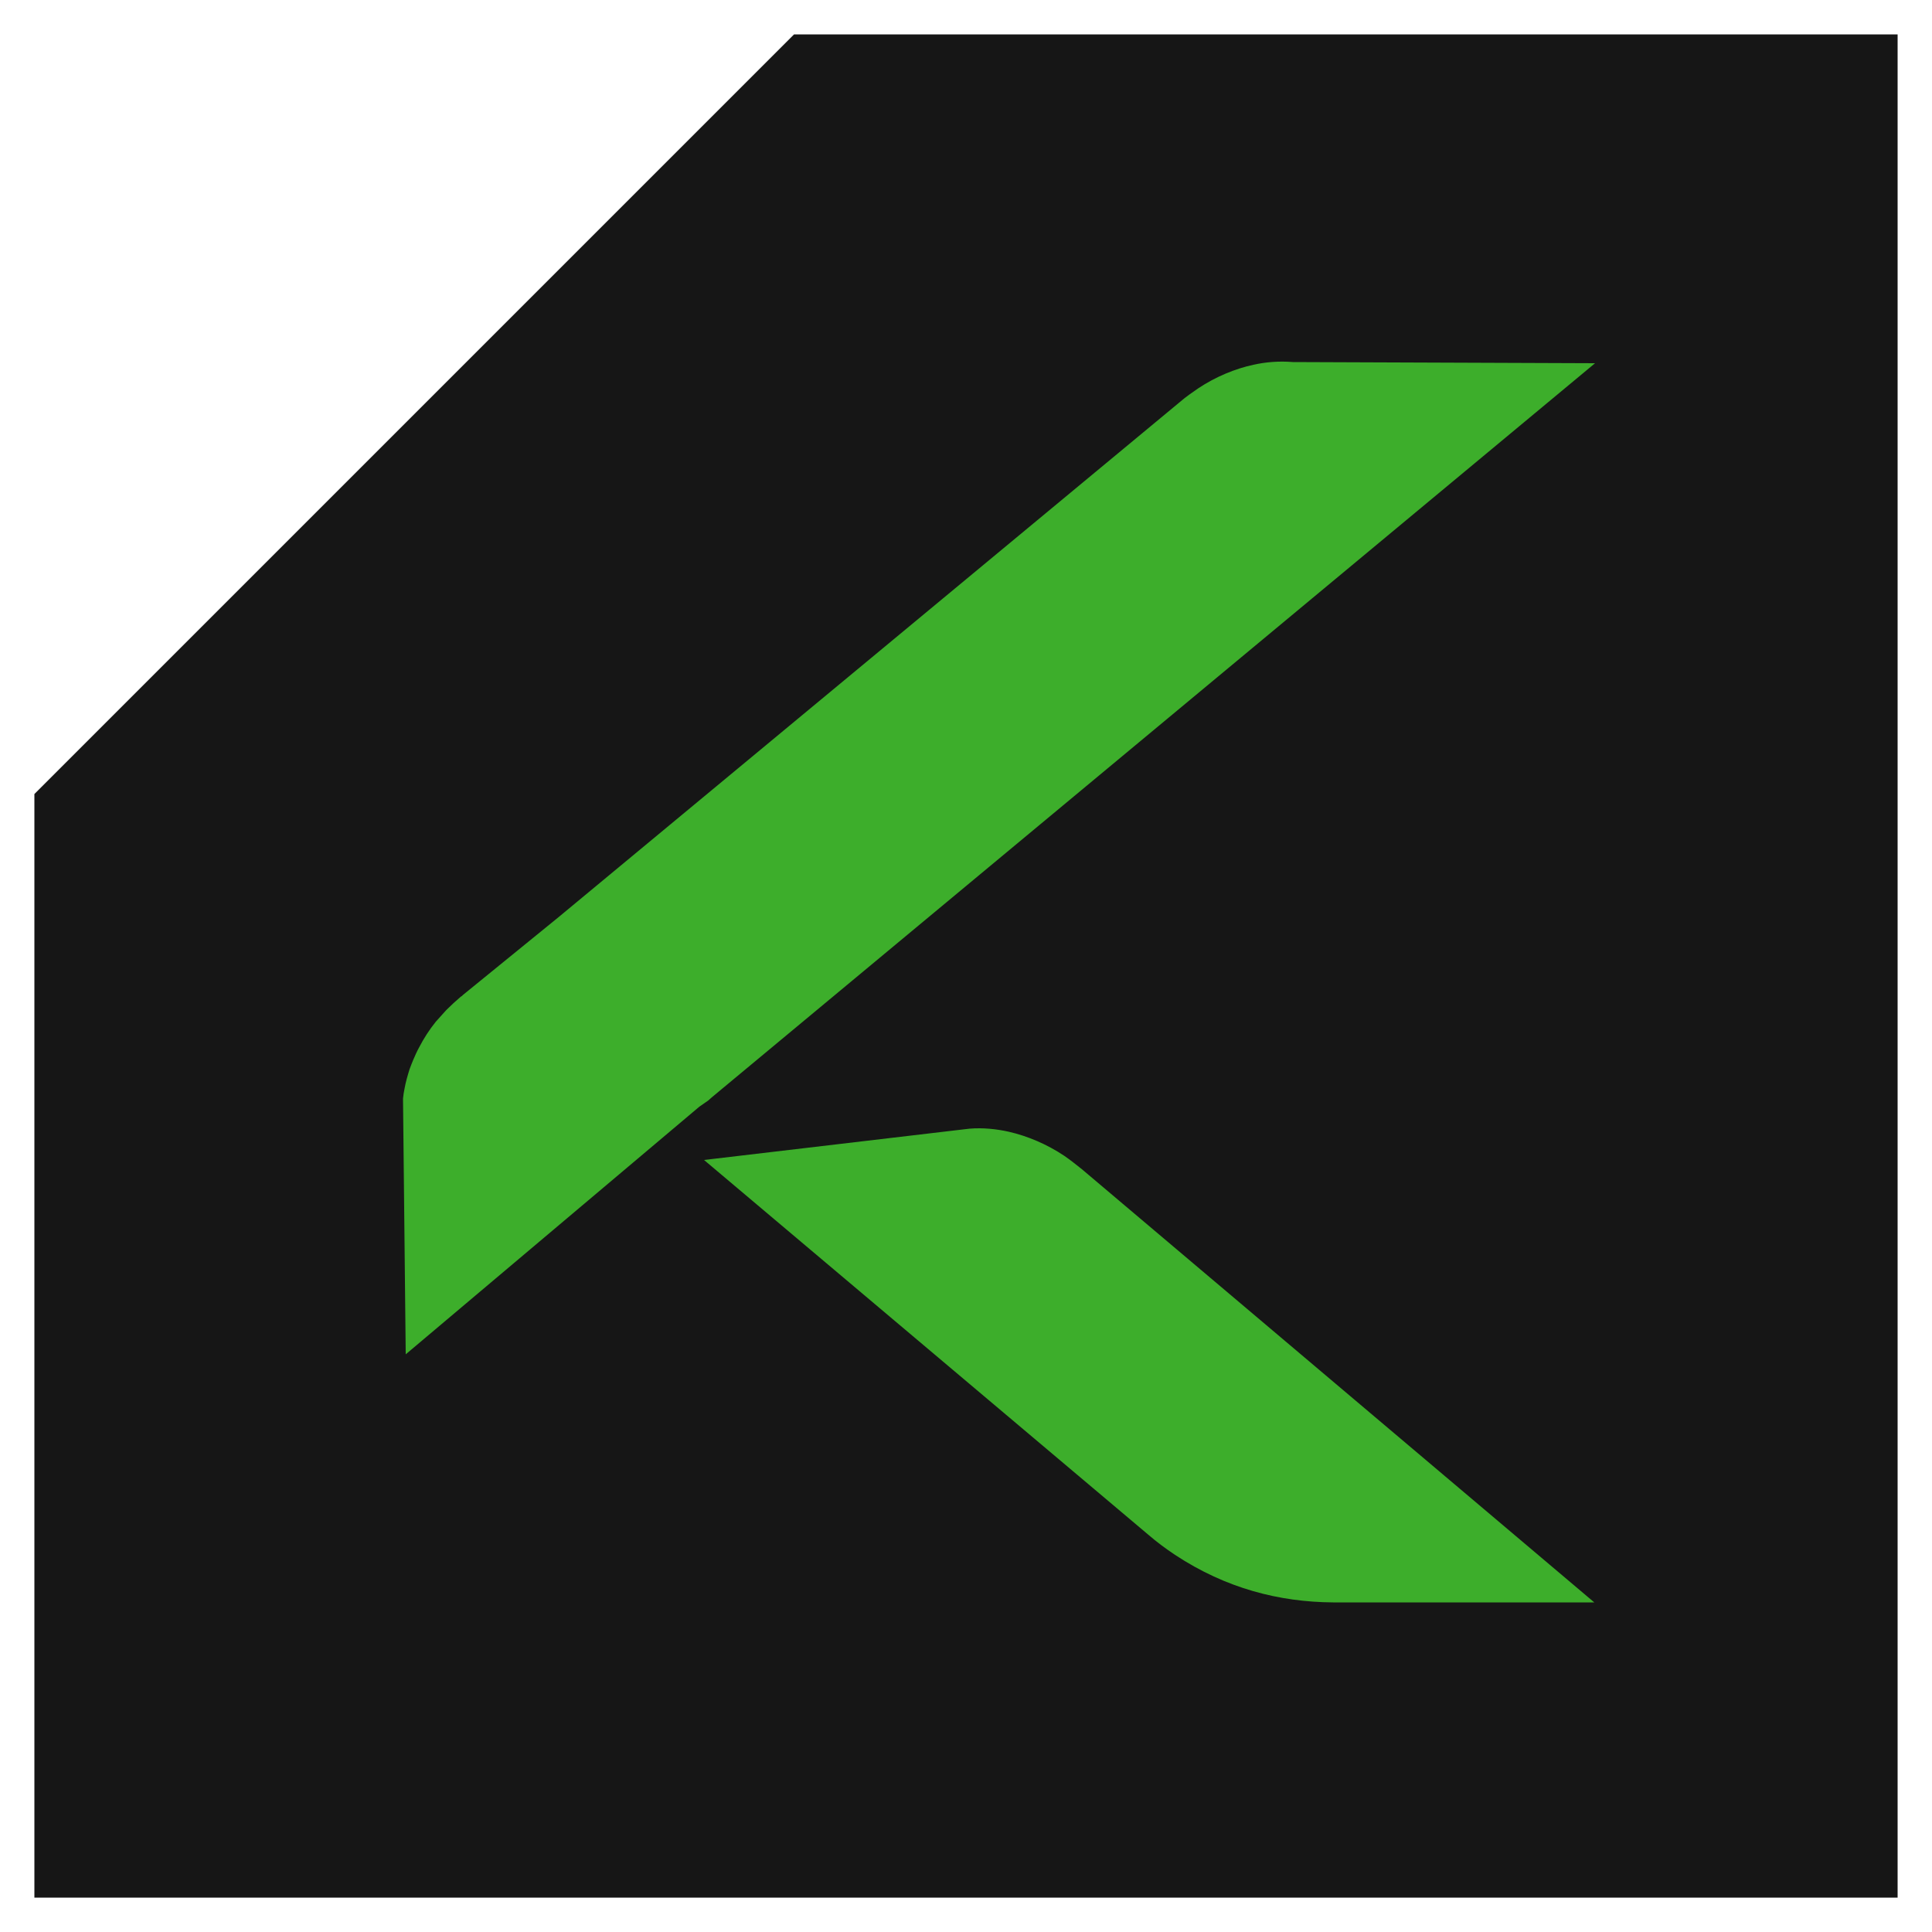
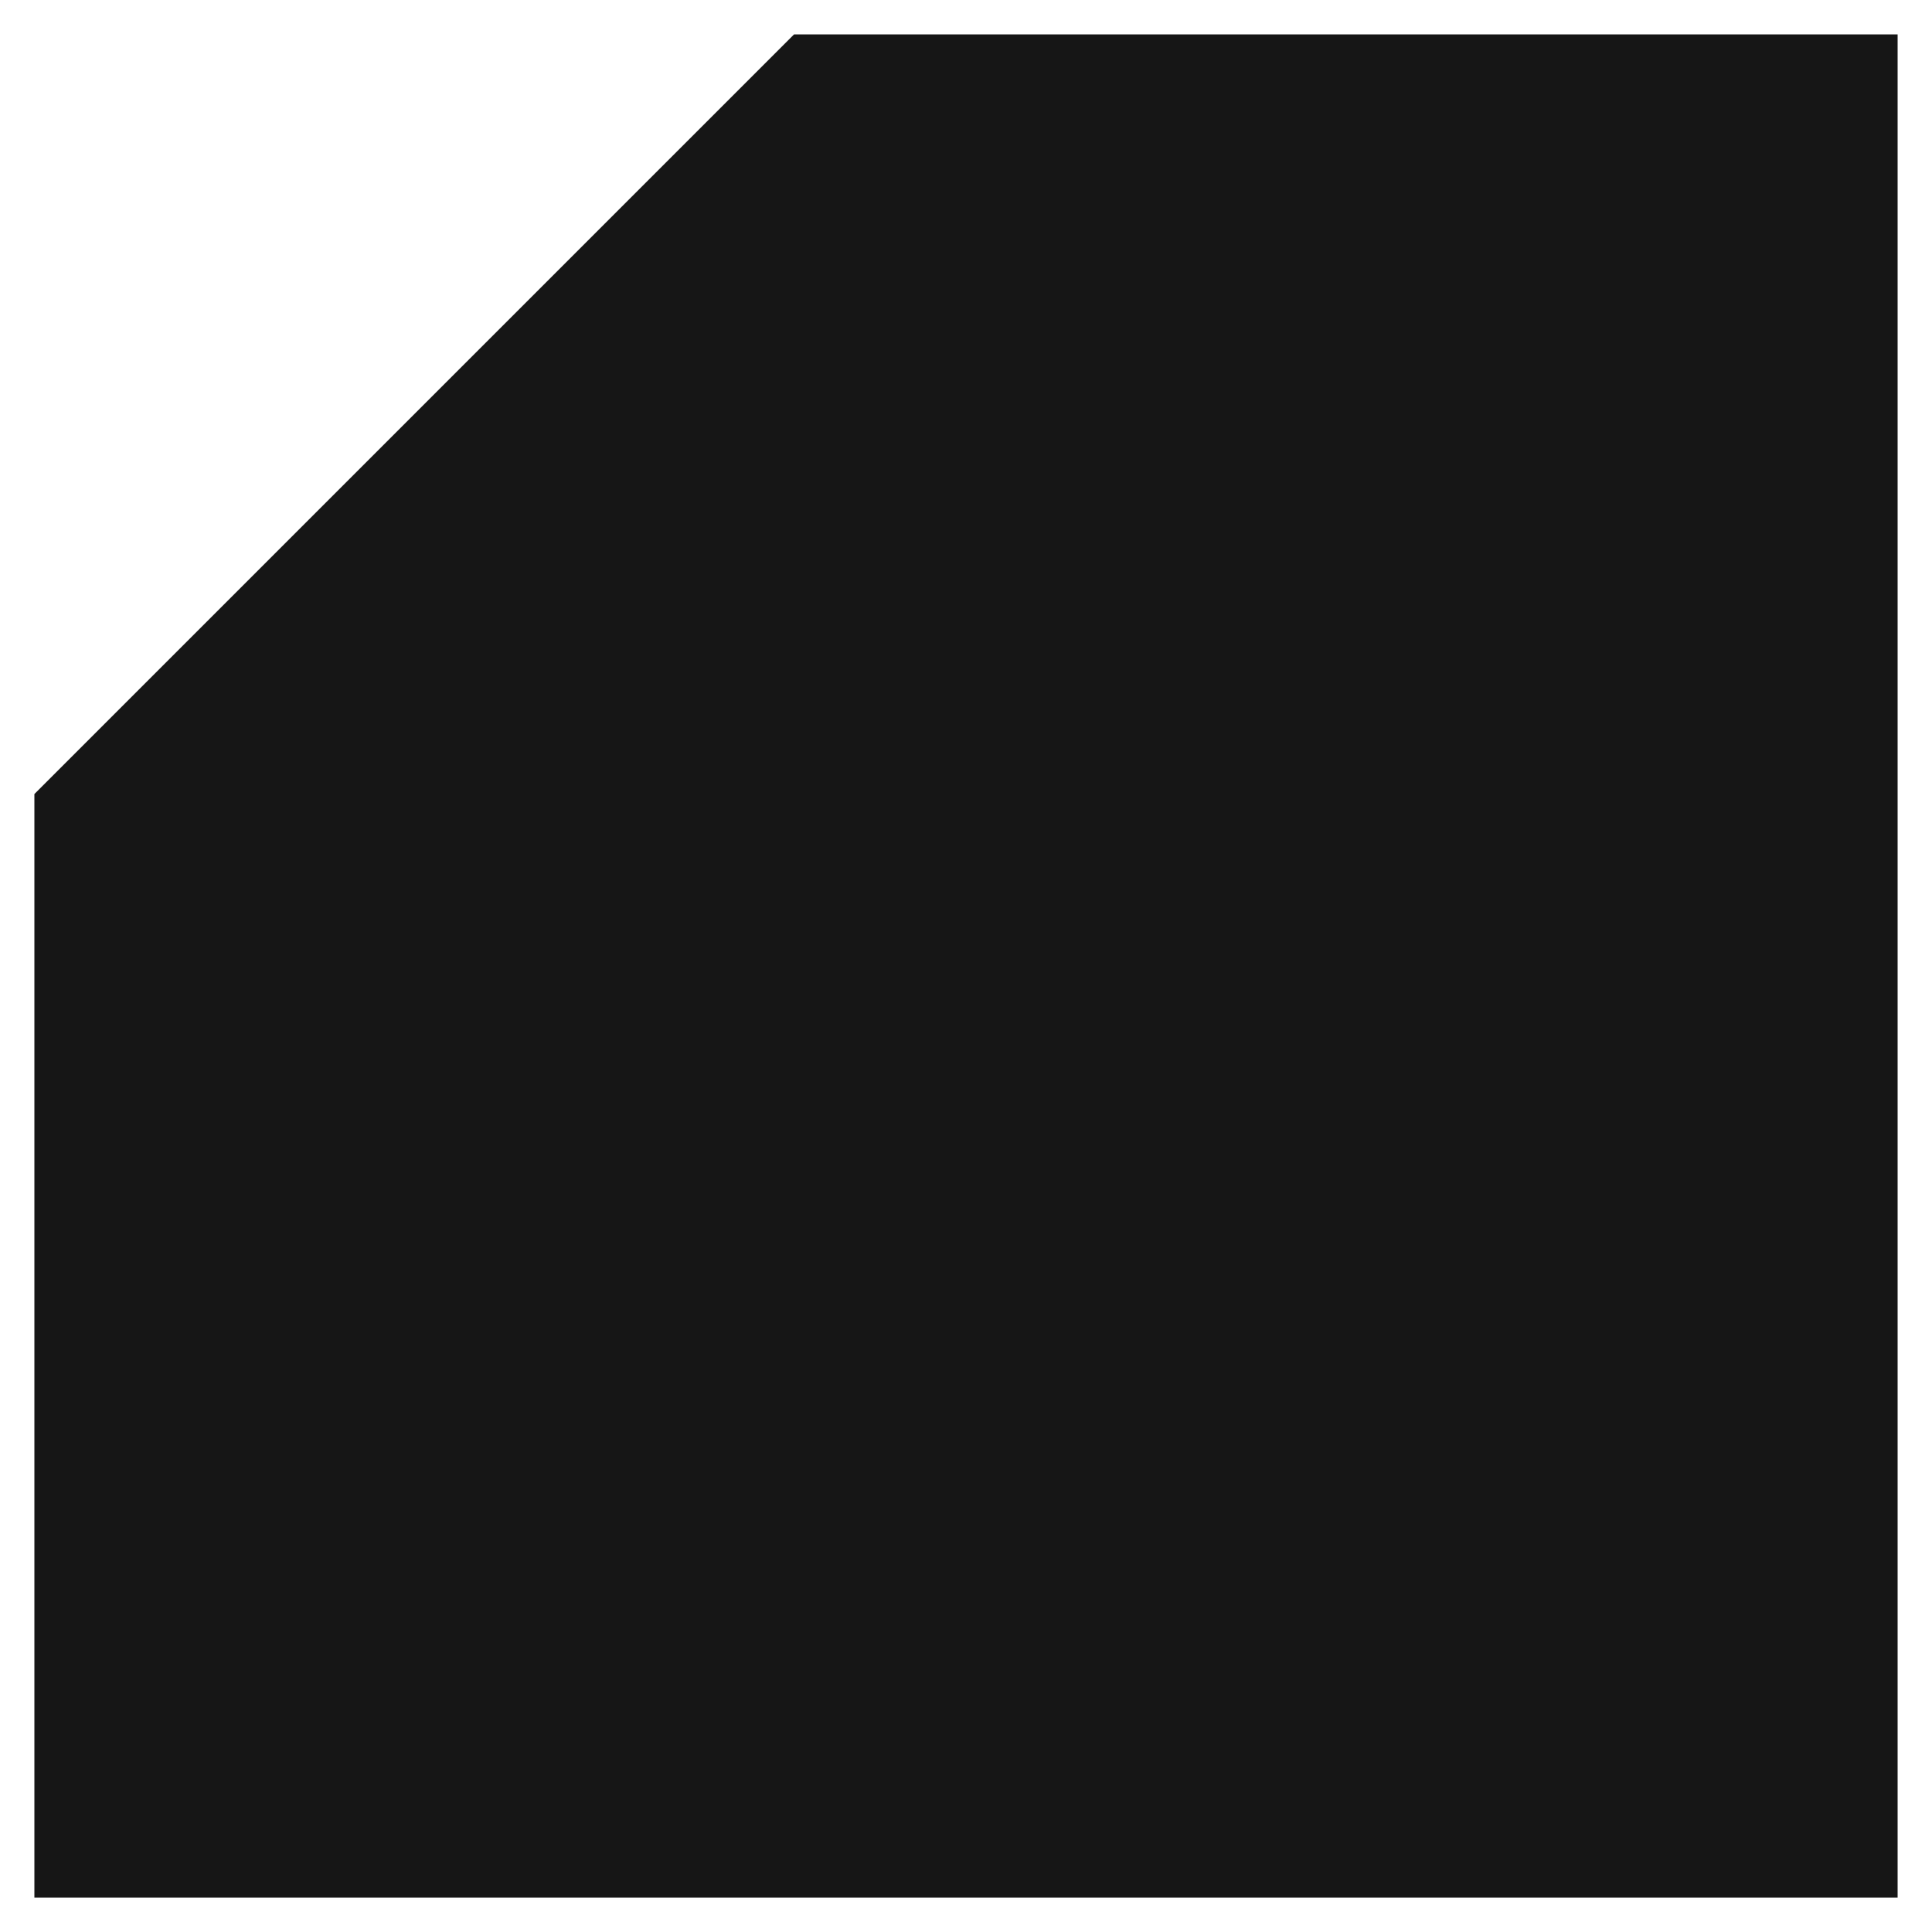
<svg xmlns="http://www.w3.org/2000/svg" version="1.1" id="Layer_1" x="0px" y="0px" viewBox="0 0 500 500" style="enable-background:new 0 0 500 500;" xml:space="preserve">
  <style type="text/css">
	.st0{fill:#161616;}
	.st1{fill:#3DAE2B;}
</style>
  <g>
    <polygon class="st0" points="8.9,491.1 491.1,491.1 491.1,8.9 205.5,8.9 8.9,205.5  " />
  </g>
  <g>
    <g>
-       <path class="st1" d="M183.3,284.8l0.9-0.8L412.8,94l-78.2-0.3c-3.6-0.3-7.1,0-10.2,0.7c-4.7,1-9.8,3.1-14.3,6.1    c-1.6,1.1-3.2,2.2-4.7,3.5L144.5,237.4l-24.7,20.1c-0.1,0.1-0.2,0.2-0.3,0.3c-0.1,0-0.1,0.1-0.2,0.1c-1.3,1.1-2.6,2.3-3.8,3.5    c-0.9,1-1.8,2-2.7,3c-1.7,2.1-3.1,4.3-4.3,6.6c-0.6,1.1-1.1,2.2-1.6,3.4c-0.3,0.7-0.6,1.5-0.9,2.3c-0.5,1.6-1,3.3-1.3,5    c-0.2,0.9-0.3,1.7-0.4,2.6l0.7,66.2l76-64.1v0L183.3,284.8z M280,302.6c-1.5-1.2-3-2.4-4.6-3.5c-4.5-3-9.5-5.1-14.3-6.2    c-3.1-0.7-6.7-1.1-10.2-0.8l-68.7,8.1l115,97c2.2,1.9,4.5,3.6,6.9,5.2c13.2,8.7,27,12.2,40.9,12.3h67.6c0,0,0,0,0,0l0,0h0    L280,302.6z" />
-     </g>
+       </g>
  </g>
</svg>